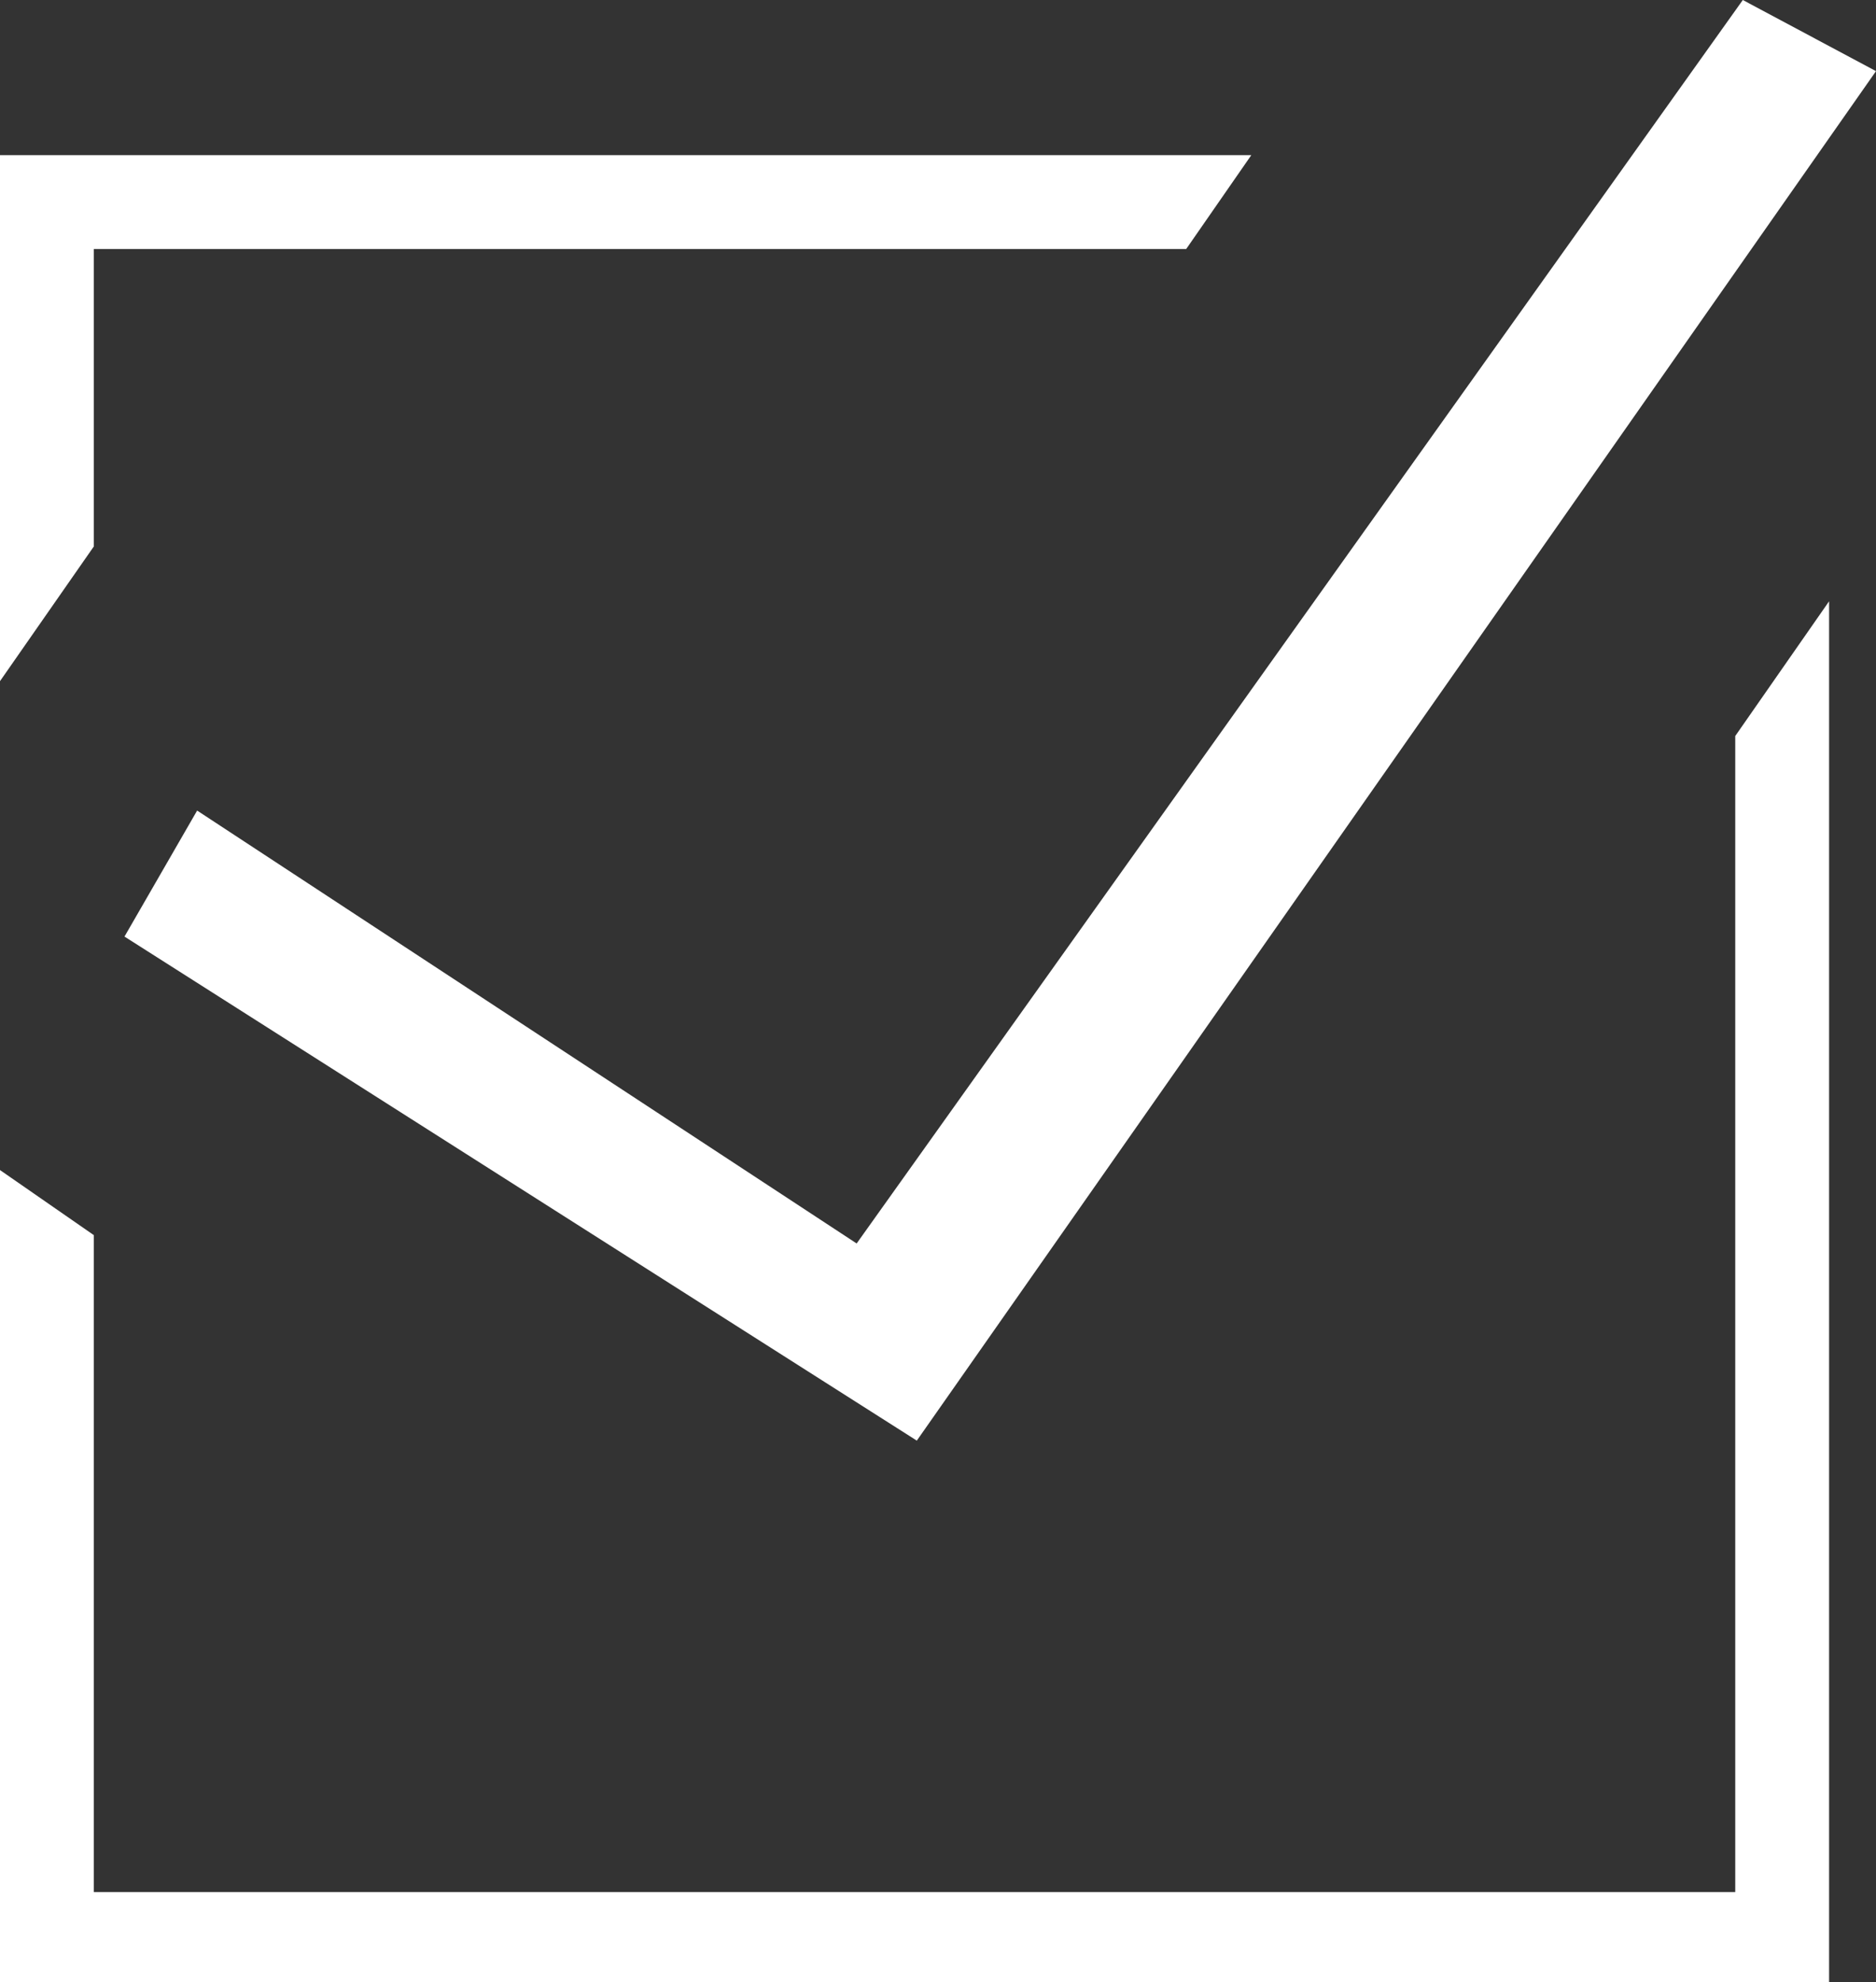
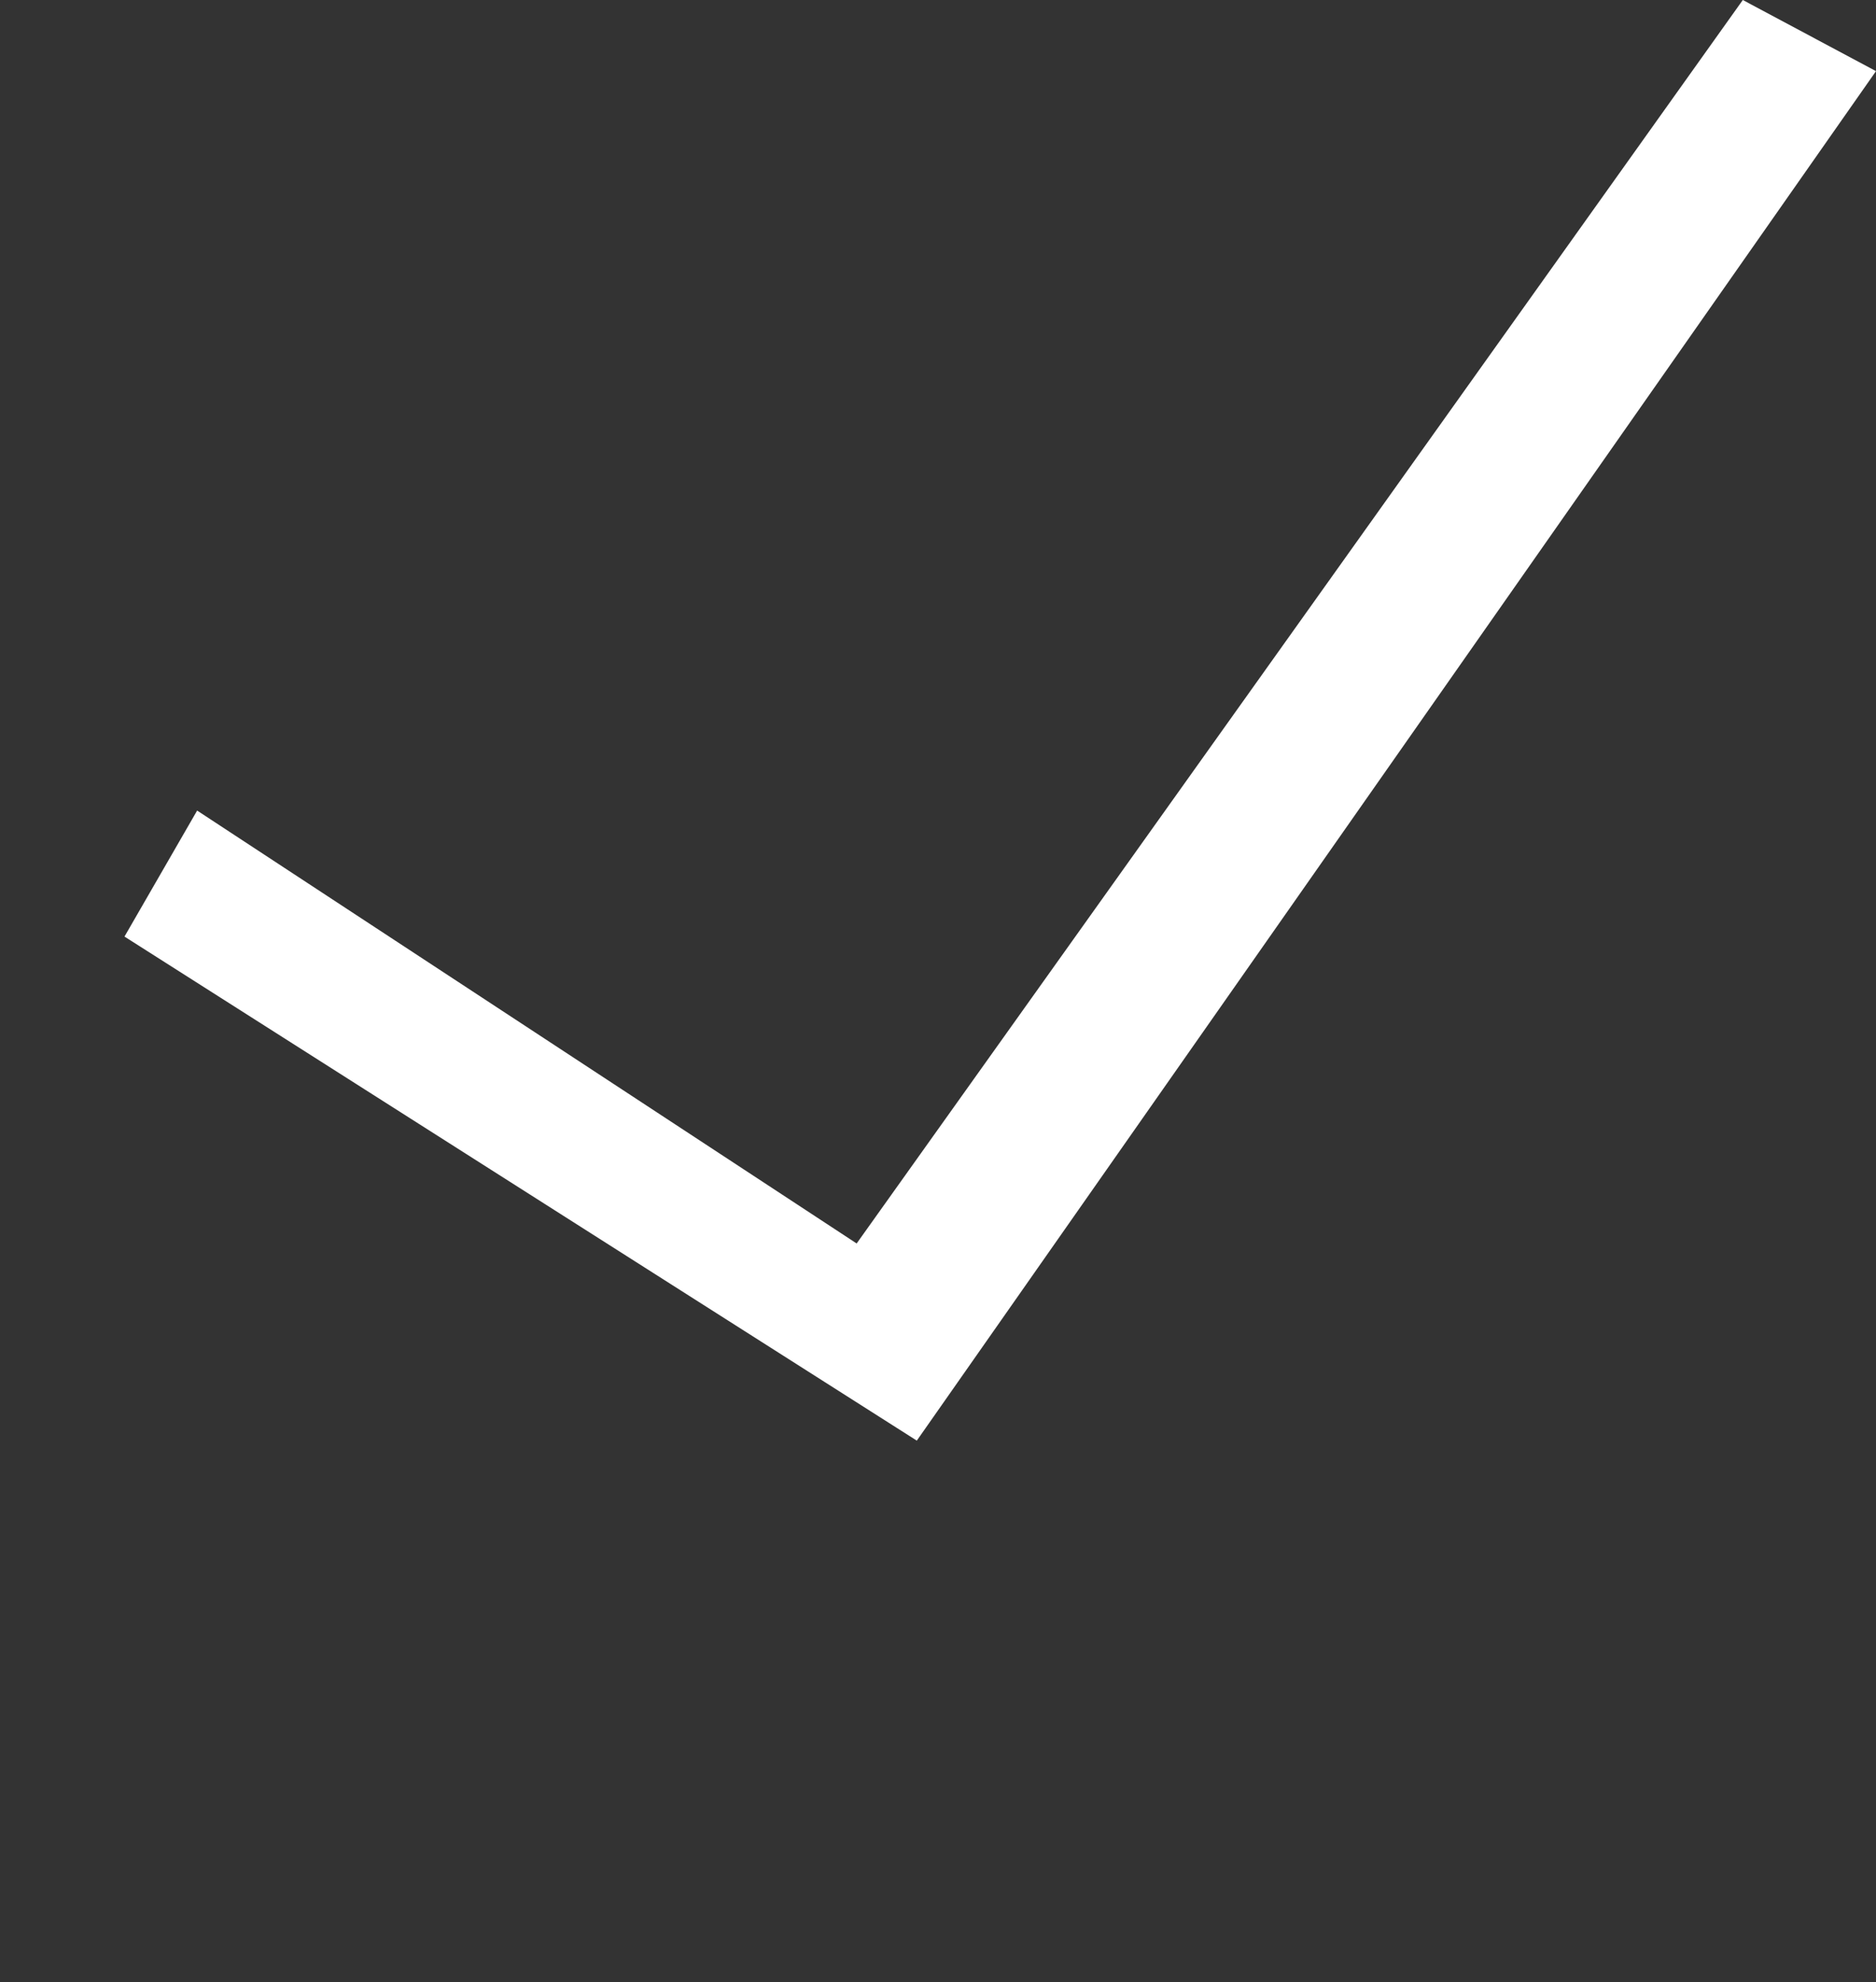
<svg xmlns="http://www.w3.org/2000/svg" id="レイヤー_1" data-name="レイヤー 1" viewBox="0 0 49.58 52.38">
  <rect x="0" y="0" width="49.58" height="52.38" fill="#333333" stroke="none" />
  <defs>
    <style>.cls-1{fill:#fff;}</style>
  </defs>
-   <path class="cls-1" d="M2.48,6.58H31.35L33.07,4.1H0V18l2.48-3.56V6.58ZM45.86,19.45V50H2.48V32.64L0,30.92V52.44H48.34V15.89Z" />
  <polygon class="cls-1" points="46.06 0 22.64 32.86 5.21 21.42 3.29 24.75 24.23 38.07 49.58 1.88 46.06 0" />
</svg>